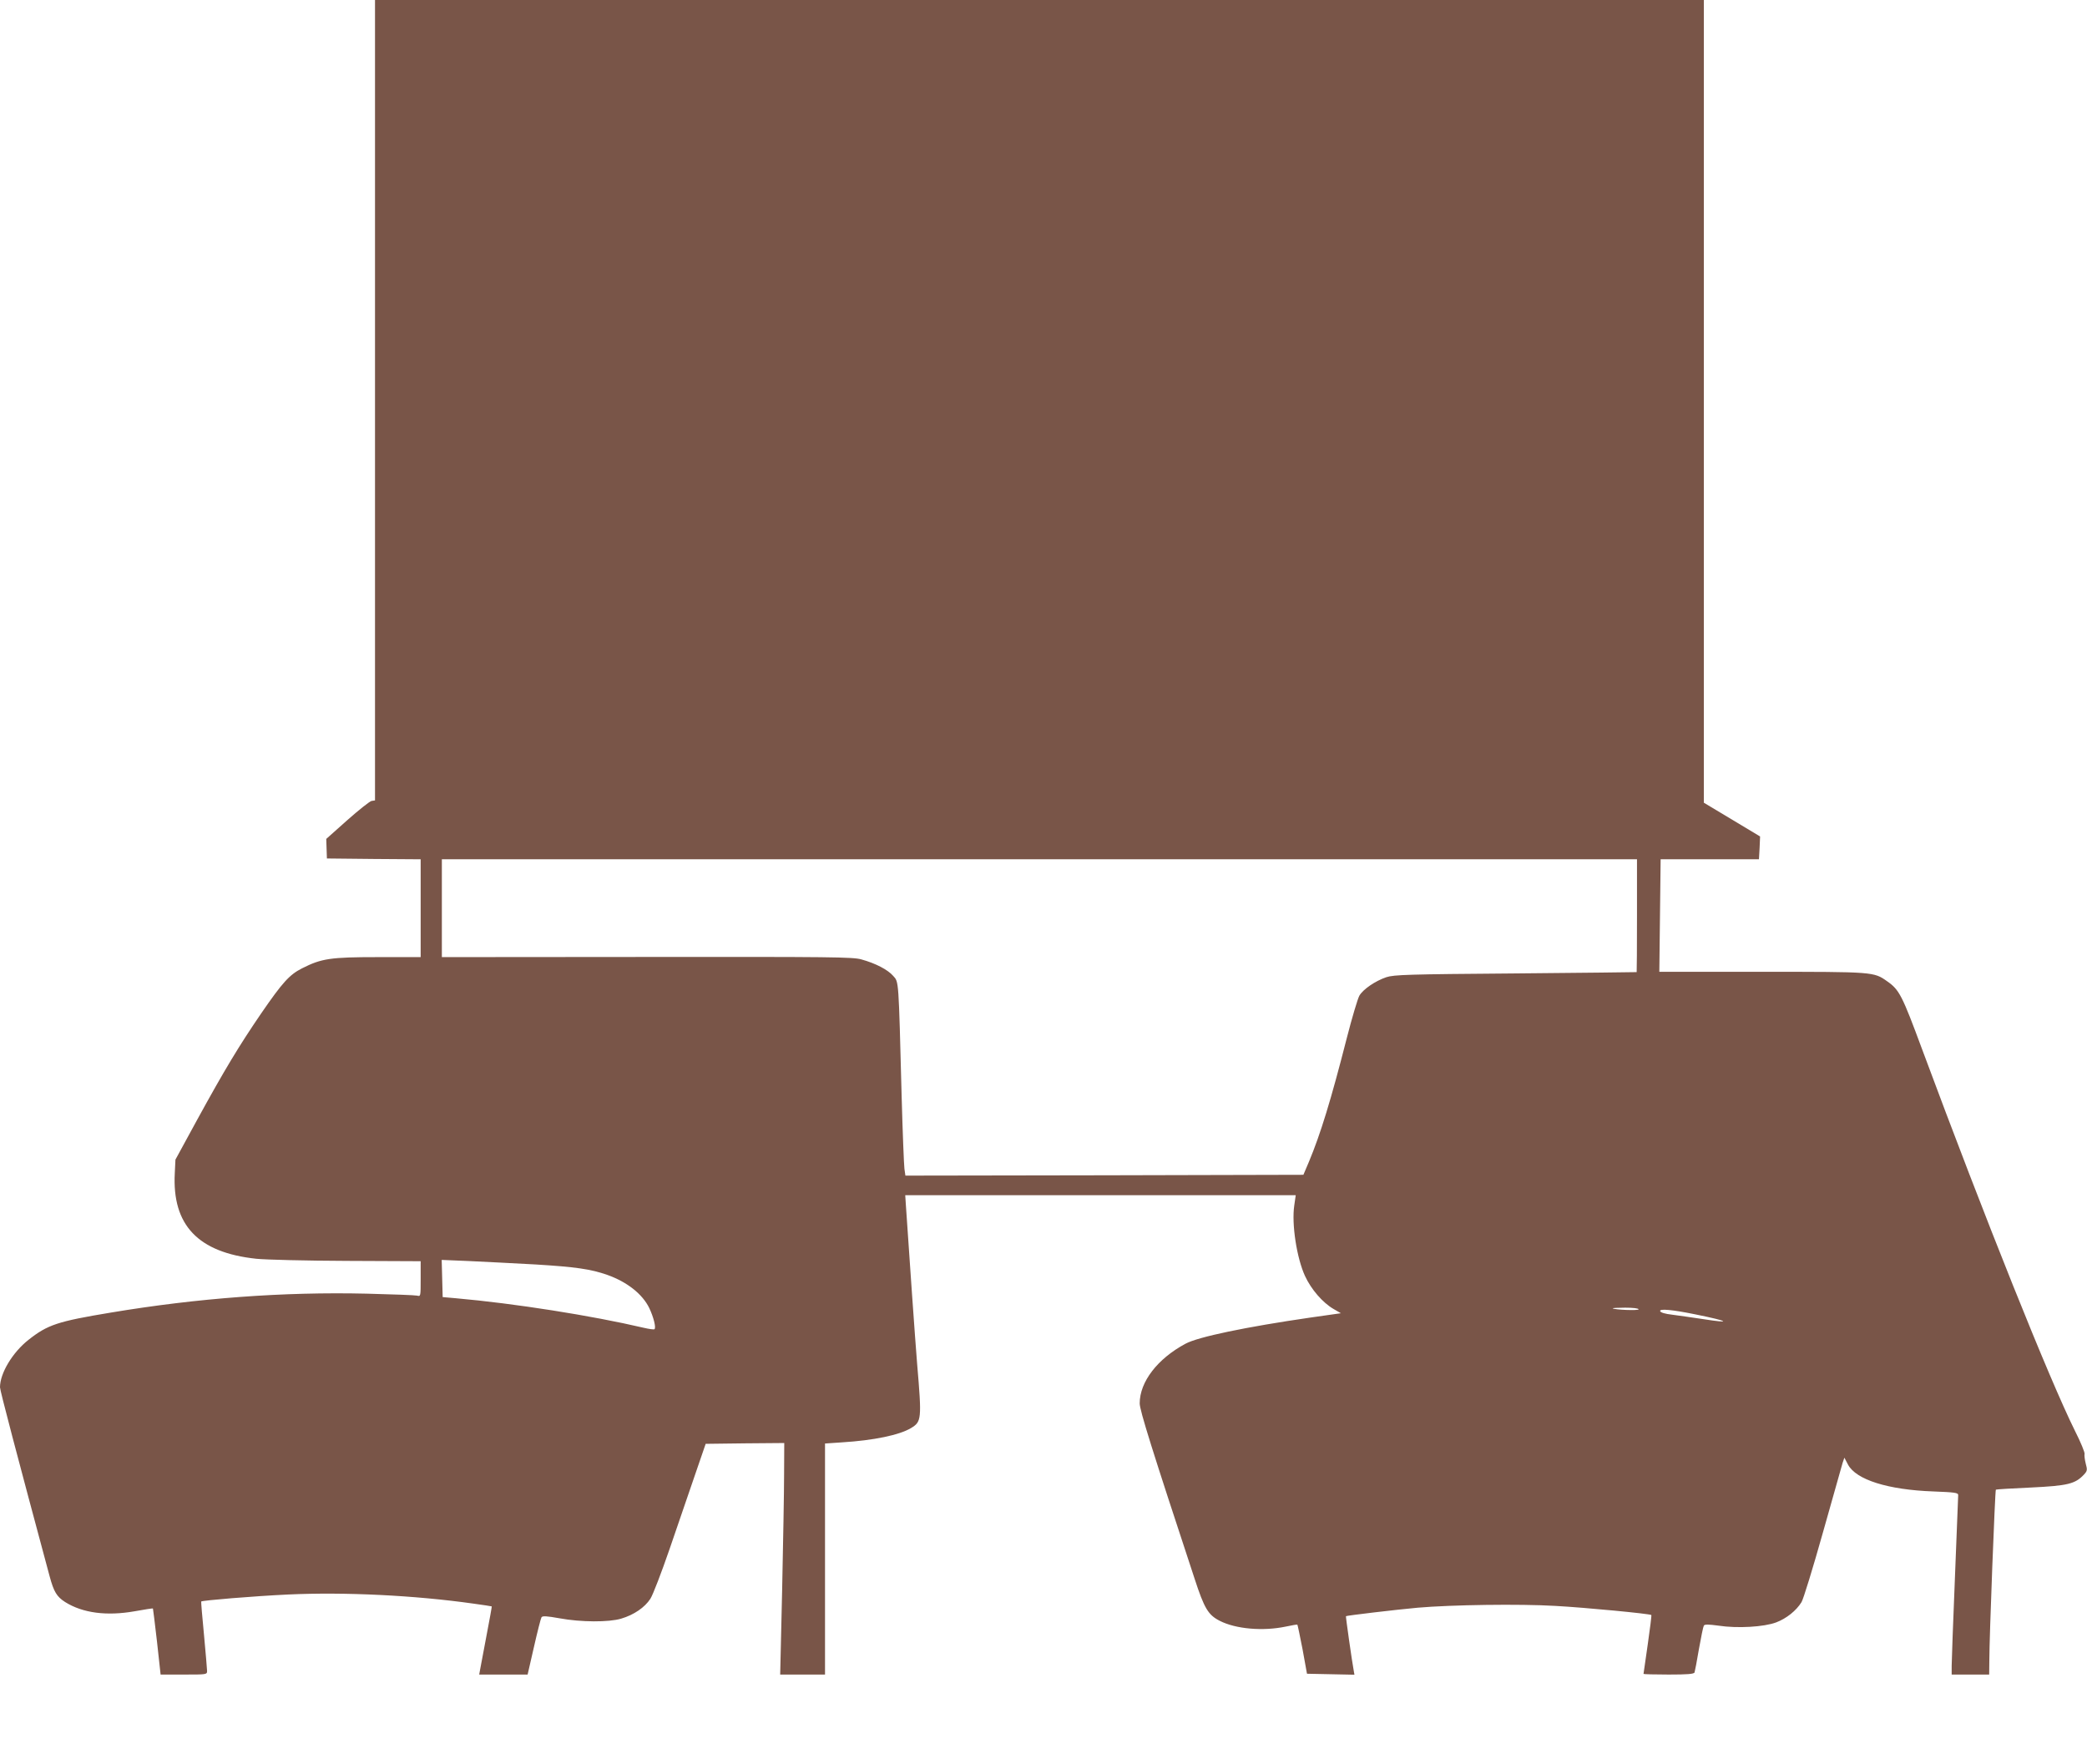
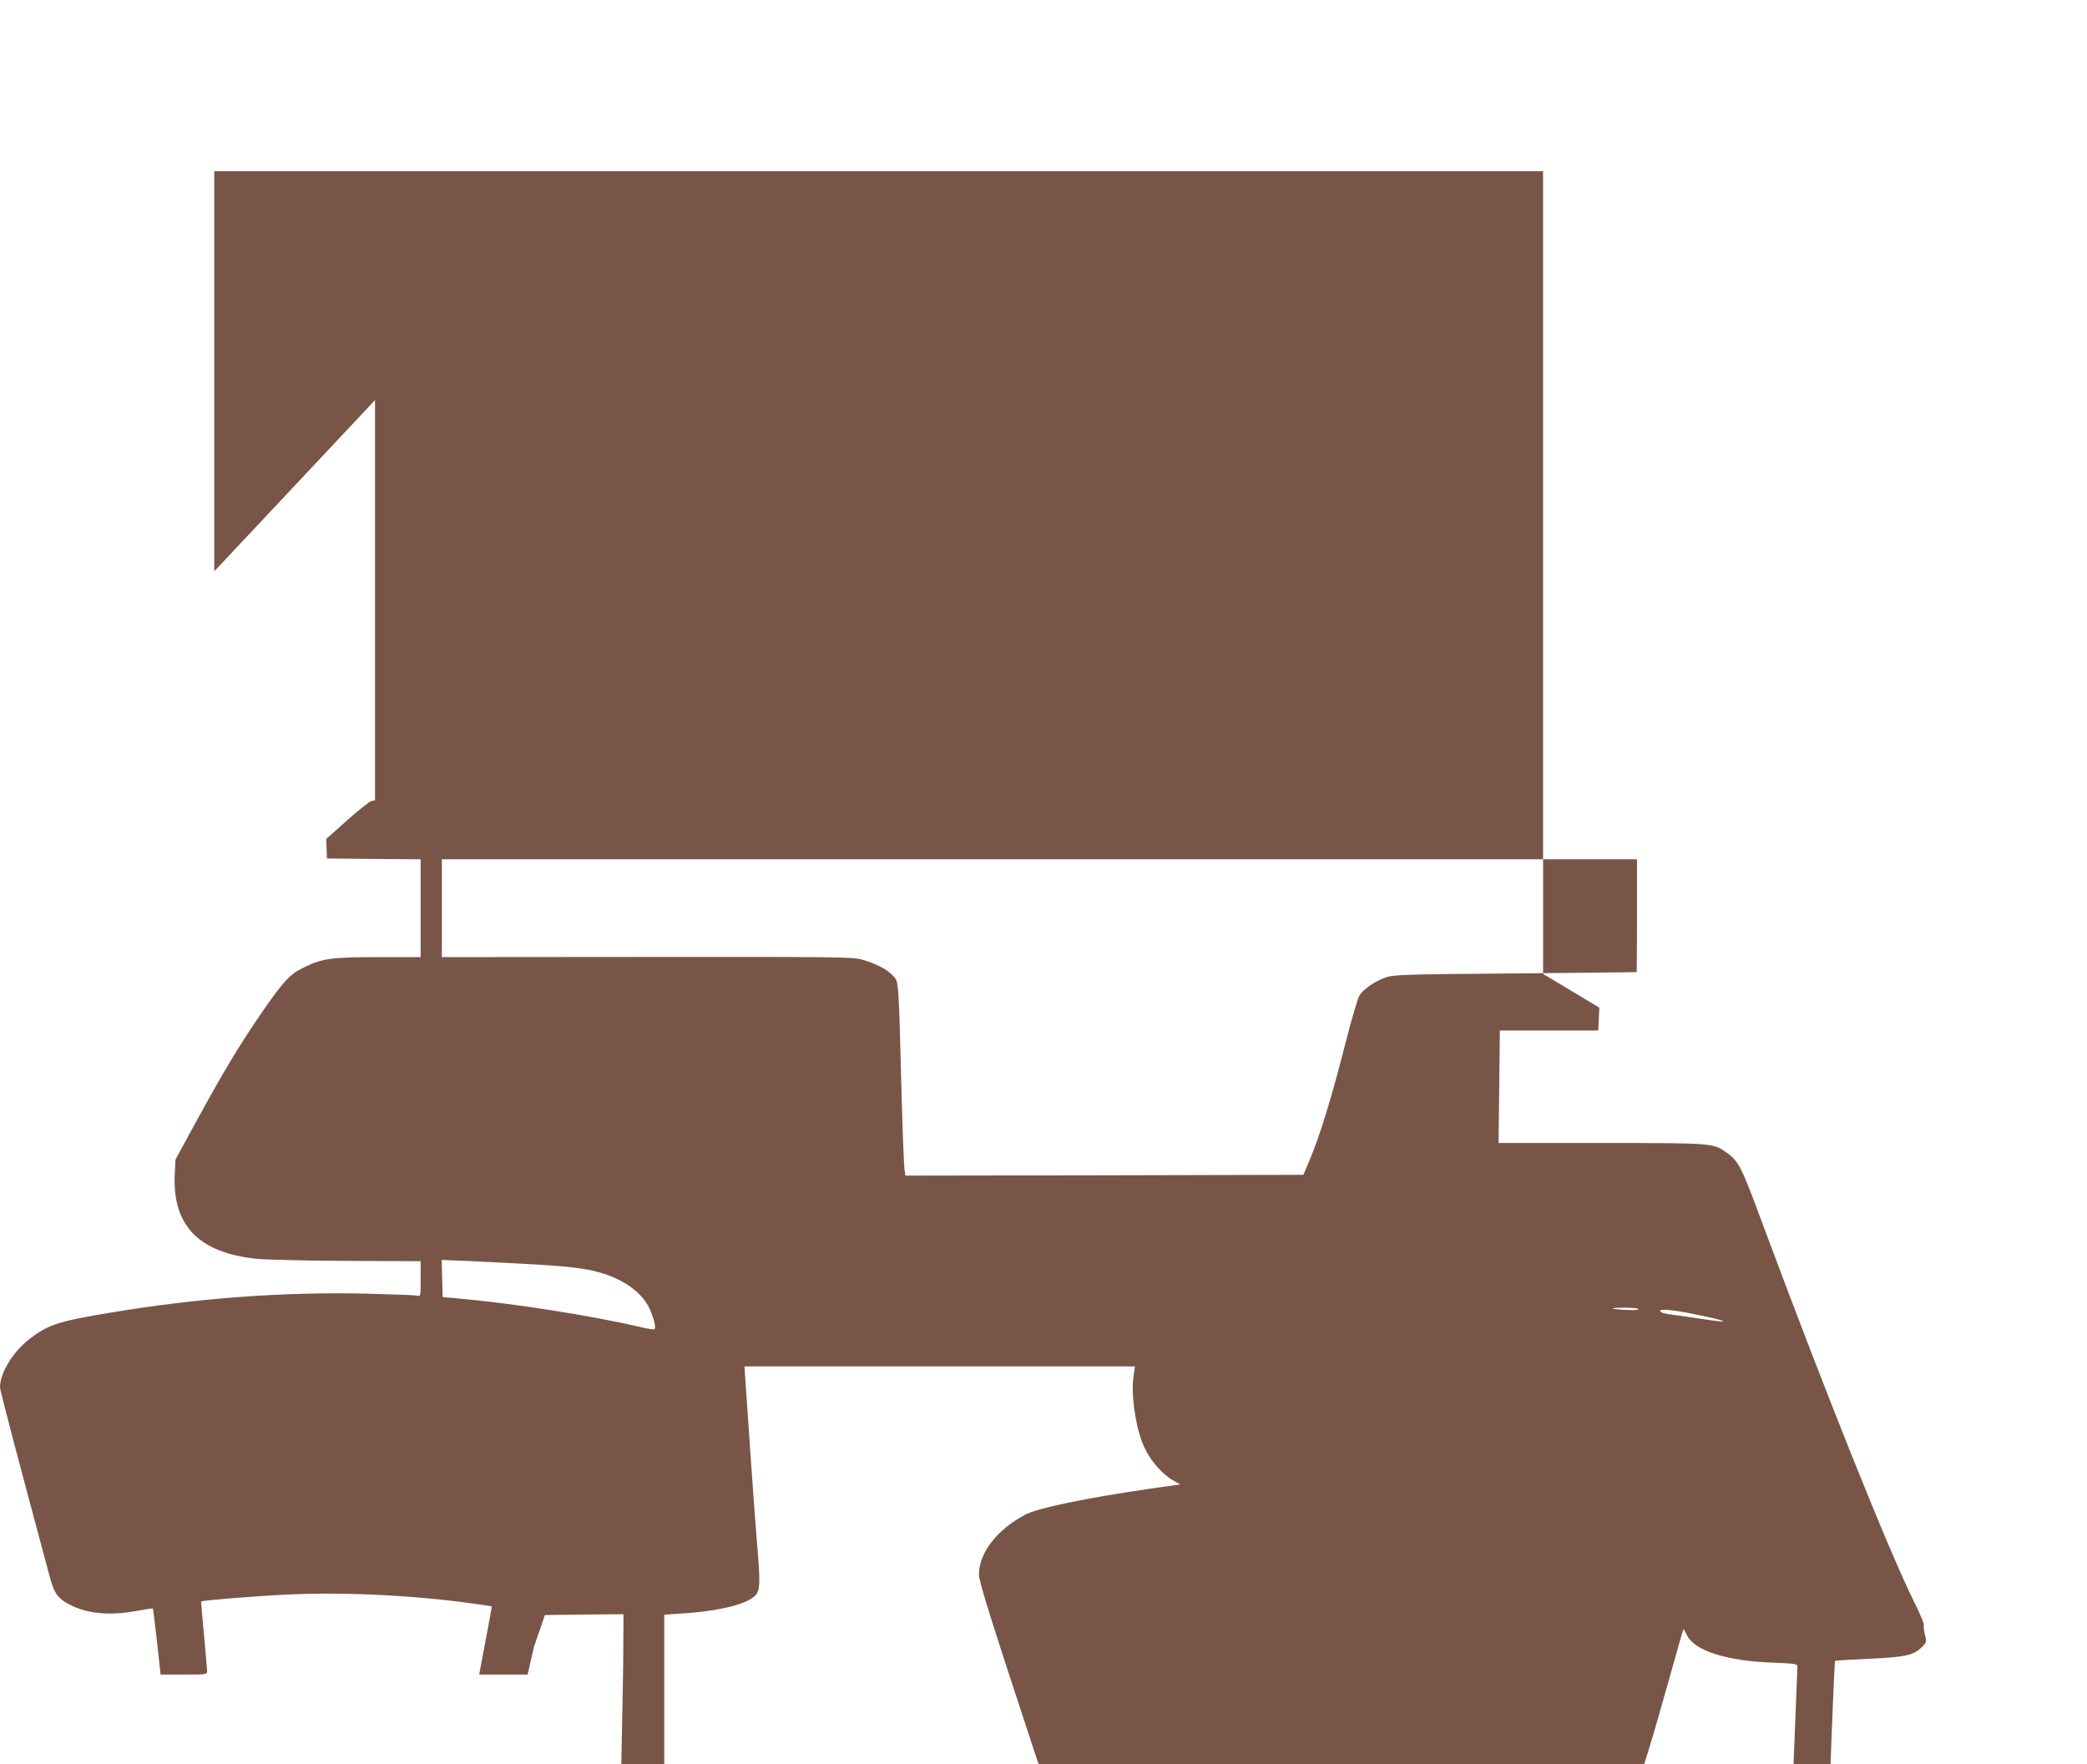
<svg xmlns="http://www.w3.org/2000/svg" version="1.0" width="1280pt" height="1082pt" viewBox="0 0 1280 1082" preserveAspectRatio="xMidYMid meet">
  <g transform="translate(0,1082) scale(0.1,-0.1)" fill="#795548" stroke="none">
-     <path d="M2300 8366 l0 -2455 -21 -3 c-11 -2 -78 -55 -149 -118 l-129 -115 2 -60 2 -60 288 -3 287 -2 0 -300 0 -300 -263 0 c-290 0 -345 -8 -465 -69 -77 -39 -120 -87 -250 -276 -136 -199 -223 -343 -393 -653 l-133 -244 -4 -83 c-17 -319 143 -487 500 -525 58 -6 304 -12 556 -13 l452 -2 0 -109 c0 -107 0 -108 -22 -102 -13 3 -151 8 -308 12 -512 12 -1037 -27 -1570 -116 -326 -54 -387 -74 -505 -167 -98 -77 -175 -205 -175 -291 0 -20 102 -407 304 -1158 26 -97 44 -126 95 -159 108 -68 255 -87 426 -57 61 11 111 19 113 17 1 -1 12 -93 25 -204 l22 -201 142 0 c142 0 143 0 143 23 0 12 -9 112 -19 222 -11 110 -18 201 -17 203 8 7 321 33 534 43 347 16 776 -5 1136 -56 60 -8 110 -16 112 -17 1 -2 -13 -79 -31 -173 -18 -93 -35 -187 -39 -207 l-7 -38 148 0 149 0 39 170 c21 93 42 175 46 181 6 10 32 8 111 -6 130 -24 302 -25 378 -2 78 23 145 69 179 122 16 25 68 161 117 303 48 141 118 345 155 452 l67 195 241 3 241 2 -1 -192 c0 -106 -6 -426 -12 -711 l-12 -517 138 0 137 0 0 709 0 708 103 7 c196 12 354 45 425 88 64 39 66 53 37 393 -12 146 -49 674 -69 973 l-4 62 1197 0 1198 0 -9 -63 c-17 -114 15 -322 66 -433 38 -82 108 -163 175 -202 l45 -26 -190 -27 c-392 -57 -686 -118 -763 -160 -172 -92 -281 -234 -281 -366 0 -42 77 -288 337 -1076 59 -181 83 -221 153 -257 99 -51 266 -65 405 -36 38 8 71 14 72 12 2 -2 16 -70 32 -152 l27 -149 146 -3 145 -3 -4 23 c-11 58 -50 333 -48 336 4 4 307 40 440 52 207 18 626 24 845 11 183 -10 580 -48 588 -56 2 -2 -8 -83 -22 -180 -14 -98 -26 -179 -26 -181 0 -2 69 -4 154 -4 114 0 155 3 159 13 2 6 15 71 27 144 13 73 26 137 30 143 5 9 29 8 89 0 118 -18 281 -8 355 20 63 24 123 72 155 124 11 17 70 209 131 426 61 217 116 410 121 428 l11 32 22 -42 c49 -93 245 -155 524 -165 131 -5 152 -8 152 -22 0 -9 -9 -236 -20 -506 -11 -269 -20 -514 -20 -542 l0 -53 115 0 115 0 1 88 c0 139 35 1042 40 1046 2 2 99 8 214 13 227 11 272 22 326 79 21 23 22 28 11 69 -6 24 -9 50 -7 58 3 7 -23 71 -59 142 -156 314 -548 1292 -937 2339 -123 332 -140 366 -215 418 -82 58 -81 58 -767 58 l-630 0 4 345 4 345 302 0 301 0 4 70 3 70 -173 104 -172 103 0 2461 0 2462 -4075 0 -4075 0 0 -2454z m7740 -3161 c0 -190 -1 -346 -2 -347 -2 -1 -336 -4 -743 -8 -663 -5 -745 -8 -792 -23 -68 -23 -143 -74 -166 -114 -10 -18 -45 -135 -77 -260 -97 -380 -161 -588 -232 -758 l-34 -80 -1220 -3 -1221 -2 -6 42 c-3 24 -11 223 -17 443 -19 727 -17 701 -52 740 -33 38 -108 77 -195 101 -52 15 -185 16 -1315 15 l-1258 -1 0 300 0 300 3665 0 3665 0 0 -345z m-6754 -2140 c243 -15 337 -28 439 -64 121 -43 215 -117 257 -203 26 -55 43 -120 32 -130 -3 -3 -33 1 -67 9 -316 74 -789 149 -1152 181 l-80 7 -3 114 -3 114 168 -7 c92 -4 276 -14 409 -21z m6764 -275 c0 -9 -148 -3 -159 6 -2 2 32 4 77 4 47 0 82 -4 82 -10z m348 -31 c204 -41 231 -58 47 -29 -66 10 -151 22 -189 27 -44 5 -71 13 -74 22 -5 16 74 9 216 -20z" />
+     <path d="M2300 8366 l0 -2455 -21 -3 c-11 -2 -78 -55 -149 -118 l-129 -115 2 -60 2 -60 288 -3 287 -2 0 -300 0 -300 -263 0 c-290 0 -345 -8 -465 -69 -77 -39 -120 -87 -250 -276 -136 -199 -223 -343 -393 -653 l-133 -244 -4 -83 c-17 -319 143 -487 500 -525 58 -6 304 -12 556 -13 l452 -2 0 -109 c0 -107 0 -108 -22 -102 -13 3 -151 8 -308 12 -512 12 -1037 -27 -1570 -116 -326 -54 -387 -74 -505 -167 -98 -77 -175 -205 -175 -291 0 -20 102 -407 304 -1158 26 -97 44 -126 95 -159 108 -68 255 -87 426 -57 61 11 111 19 113 17 1 -1 12 -93 25 -204 l22 -201 142 0 c142 0 143 0 143 23 0 12 -9 112 -19 222 -11 110 -18 201 -17 203 8 7 321 33 534 43 347 16 776 -5 1136 -56 60 -8 110 -16 112 -17 1 -2 -13 -79 -31 -173 -18 -93 -35 -187 -39 -207 l-7 -38 148 0 149 0 39 170 l67 195 241 3 241 2 -1 -192 c0 -106 -6 -426 -12 -711 l-12 -517 138 0 137 0 0 709 0 708 103 7 c196 12 354 45 425 88 64 39 66 53 37 393 -12 146 -49 674 -69 973 l-4 62 1197 0 1198 0 -9 -63 c-17 -114 15 -322 66 -433 38 -82 108 -163 175 -202 l45 -26 -190 -27 c-392 -57 -686 -118 -763 -160 -172 -92 -281 -234 -281 -366 0 -42 77 -288 337 -1076 59 -181 83 -221 153 -257 99 -51 266 -65 405 -36 38 8 71 14 72 12 2 -2 16 -70 32 -152 l27 -149 146 -3 145 -3 -4 23 c-11 58 -50 333 -48 336 4 4 307 40 440 52 207 18 626 24 845 11 183 -10 580 -48 588 -56 2 -2 -8 -83 -22 -180 -14 -98 -26 -179 -26 -181 0 -2 69 -4 154 -4 114 0 155 3 159 13 2 6 15 71 27 144 13 73 26 137 30 143 5 9 29 8 89 0 118 -18 281 -8 355 20 63 24 123 72 155 124 11 17 70 209 131 426 61 217 116 410 121 428 l11 32 22 -42 c49 -93 245 -155 524 -165 131 -5 152 -8 152 -22 0 -9 -9 -236 -20 -506 -11 -269 -20 -514 -20 -542 l0 -53 115 0 115 0 1 88 c0 139 35 1042 40 1046 2 2 99 8 214 13 227 11 272 22 326 79 21 23 22 28 11 69 -6 24 -9 50 -7 58 3 7 -23 71 -59 142 -156 314 -548 1292 -937 2339 -123 332 -140 366 -215 418 -82 58 -81 58 -767 58 l-630 0 4 345 4 345 302 0 301 0 4 70 3 70 -173 104 -172 103 0 2461 0 2462 -4075 0 -4075 0 0 -2454z m7740 -3161 c0 -190 -1 -346 -2 -347 -2 -1 -336 -4 -743 -8 -663 -5 -745 -8 -792 -23 -68 -23 -143 -74 -166 -114 -10 -18 -45 -135 -77 -260 -97 -380 -161 -588 -232 -758 l-34 -80 -1220 -3 -1221 -2 -6 42 c-3 24 -11 223 -17 443 -19 727 -17 701 -52 740 -33 38 -108 77 -195 101 -52 15 -185 16 -1315 15 l-1258 -1 0 300 0 300 3665 0 3665 0 0 -345z m-6754 -2140 c243 -15 337 -28 439 -64 121 -43 215 -117 257 -203 26 -55 43 -120 32 -130 -3 -3 -33 1 -67 9 -316 74 -789 149 -1152 181 l-80 7 -3 114 -3 114 168 -7 c92 -4 276 -14 409 -21z m6764 -275 c0 -9 -148 -3 -159 6 -2 2 32 4 77 4 47 0 82 -4 82 -10z m348 -31 c204 -41 231 -58 47 -29 -66 10 -151 22 -189 27 -44 5 -71 13 -74 22 -5 16 74 9 216 -20z" />
  </g>
</svg>